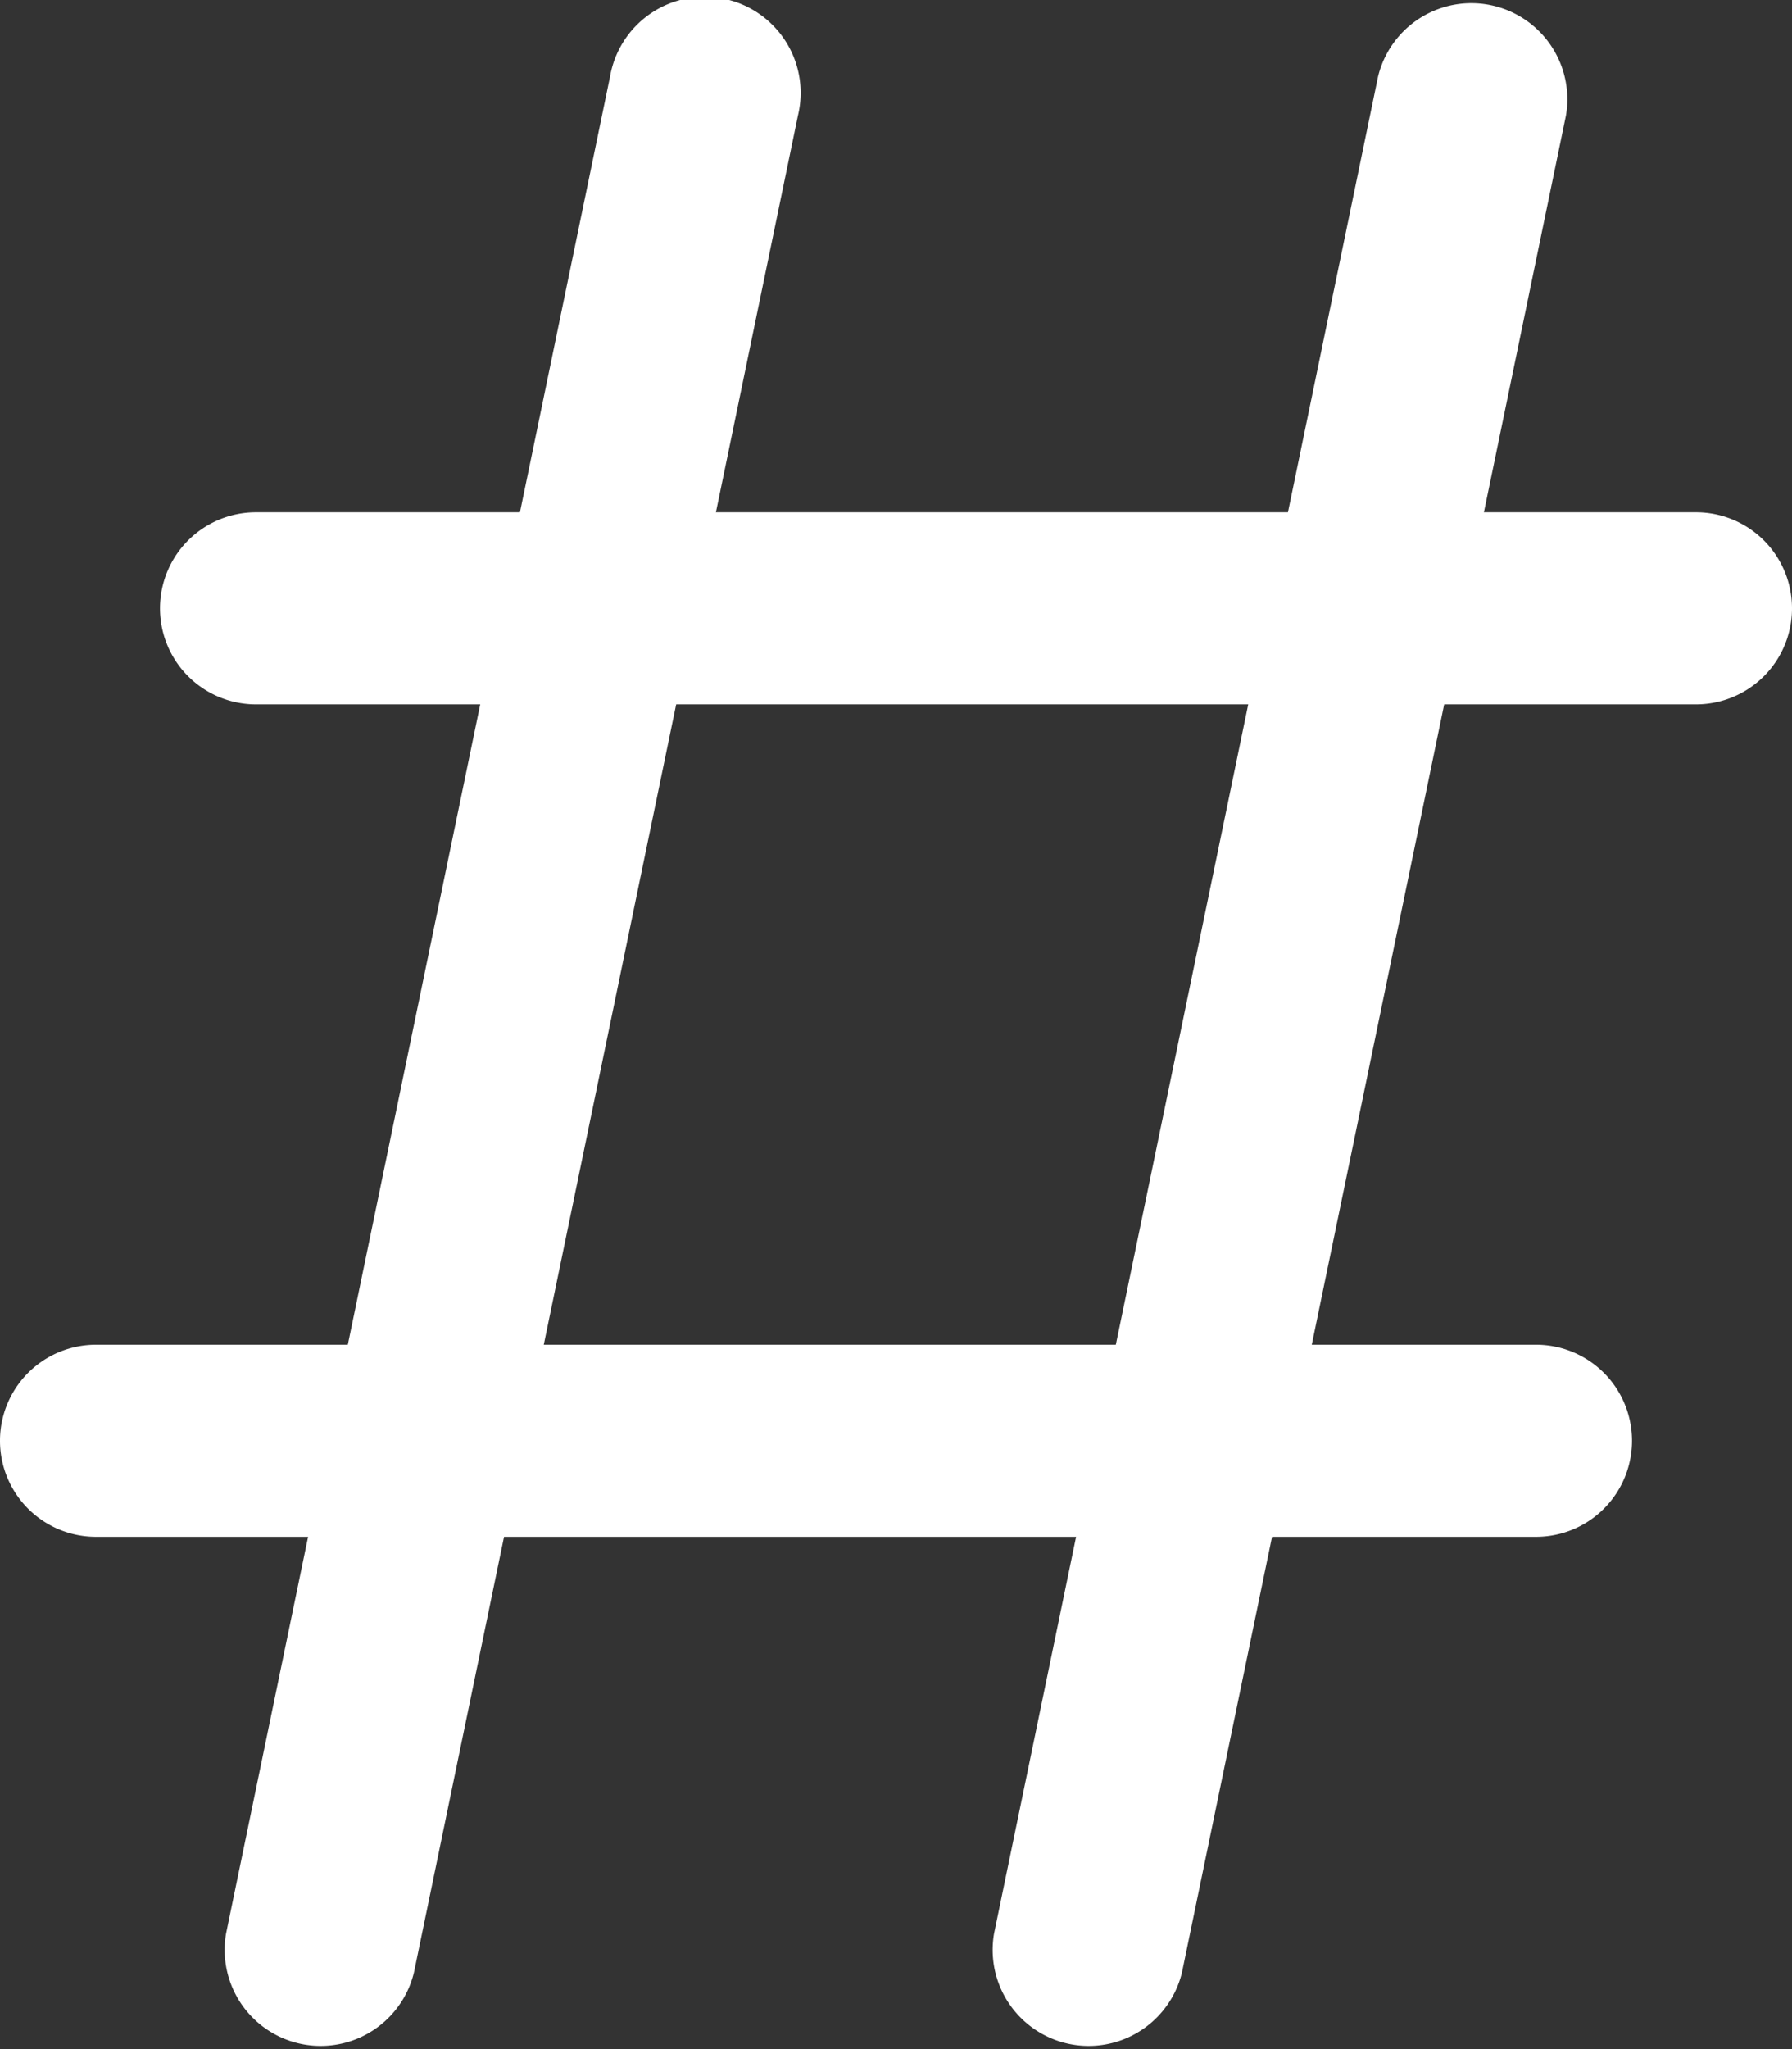
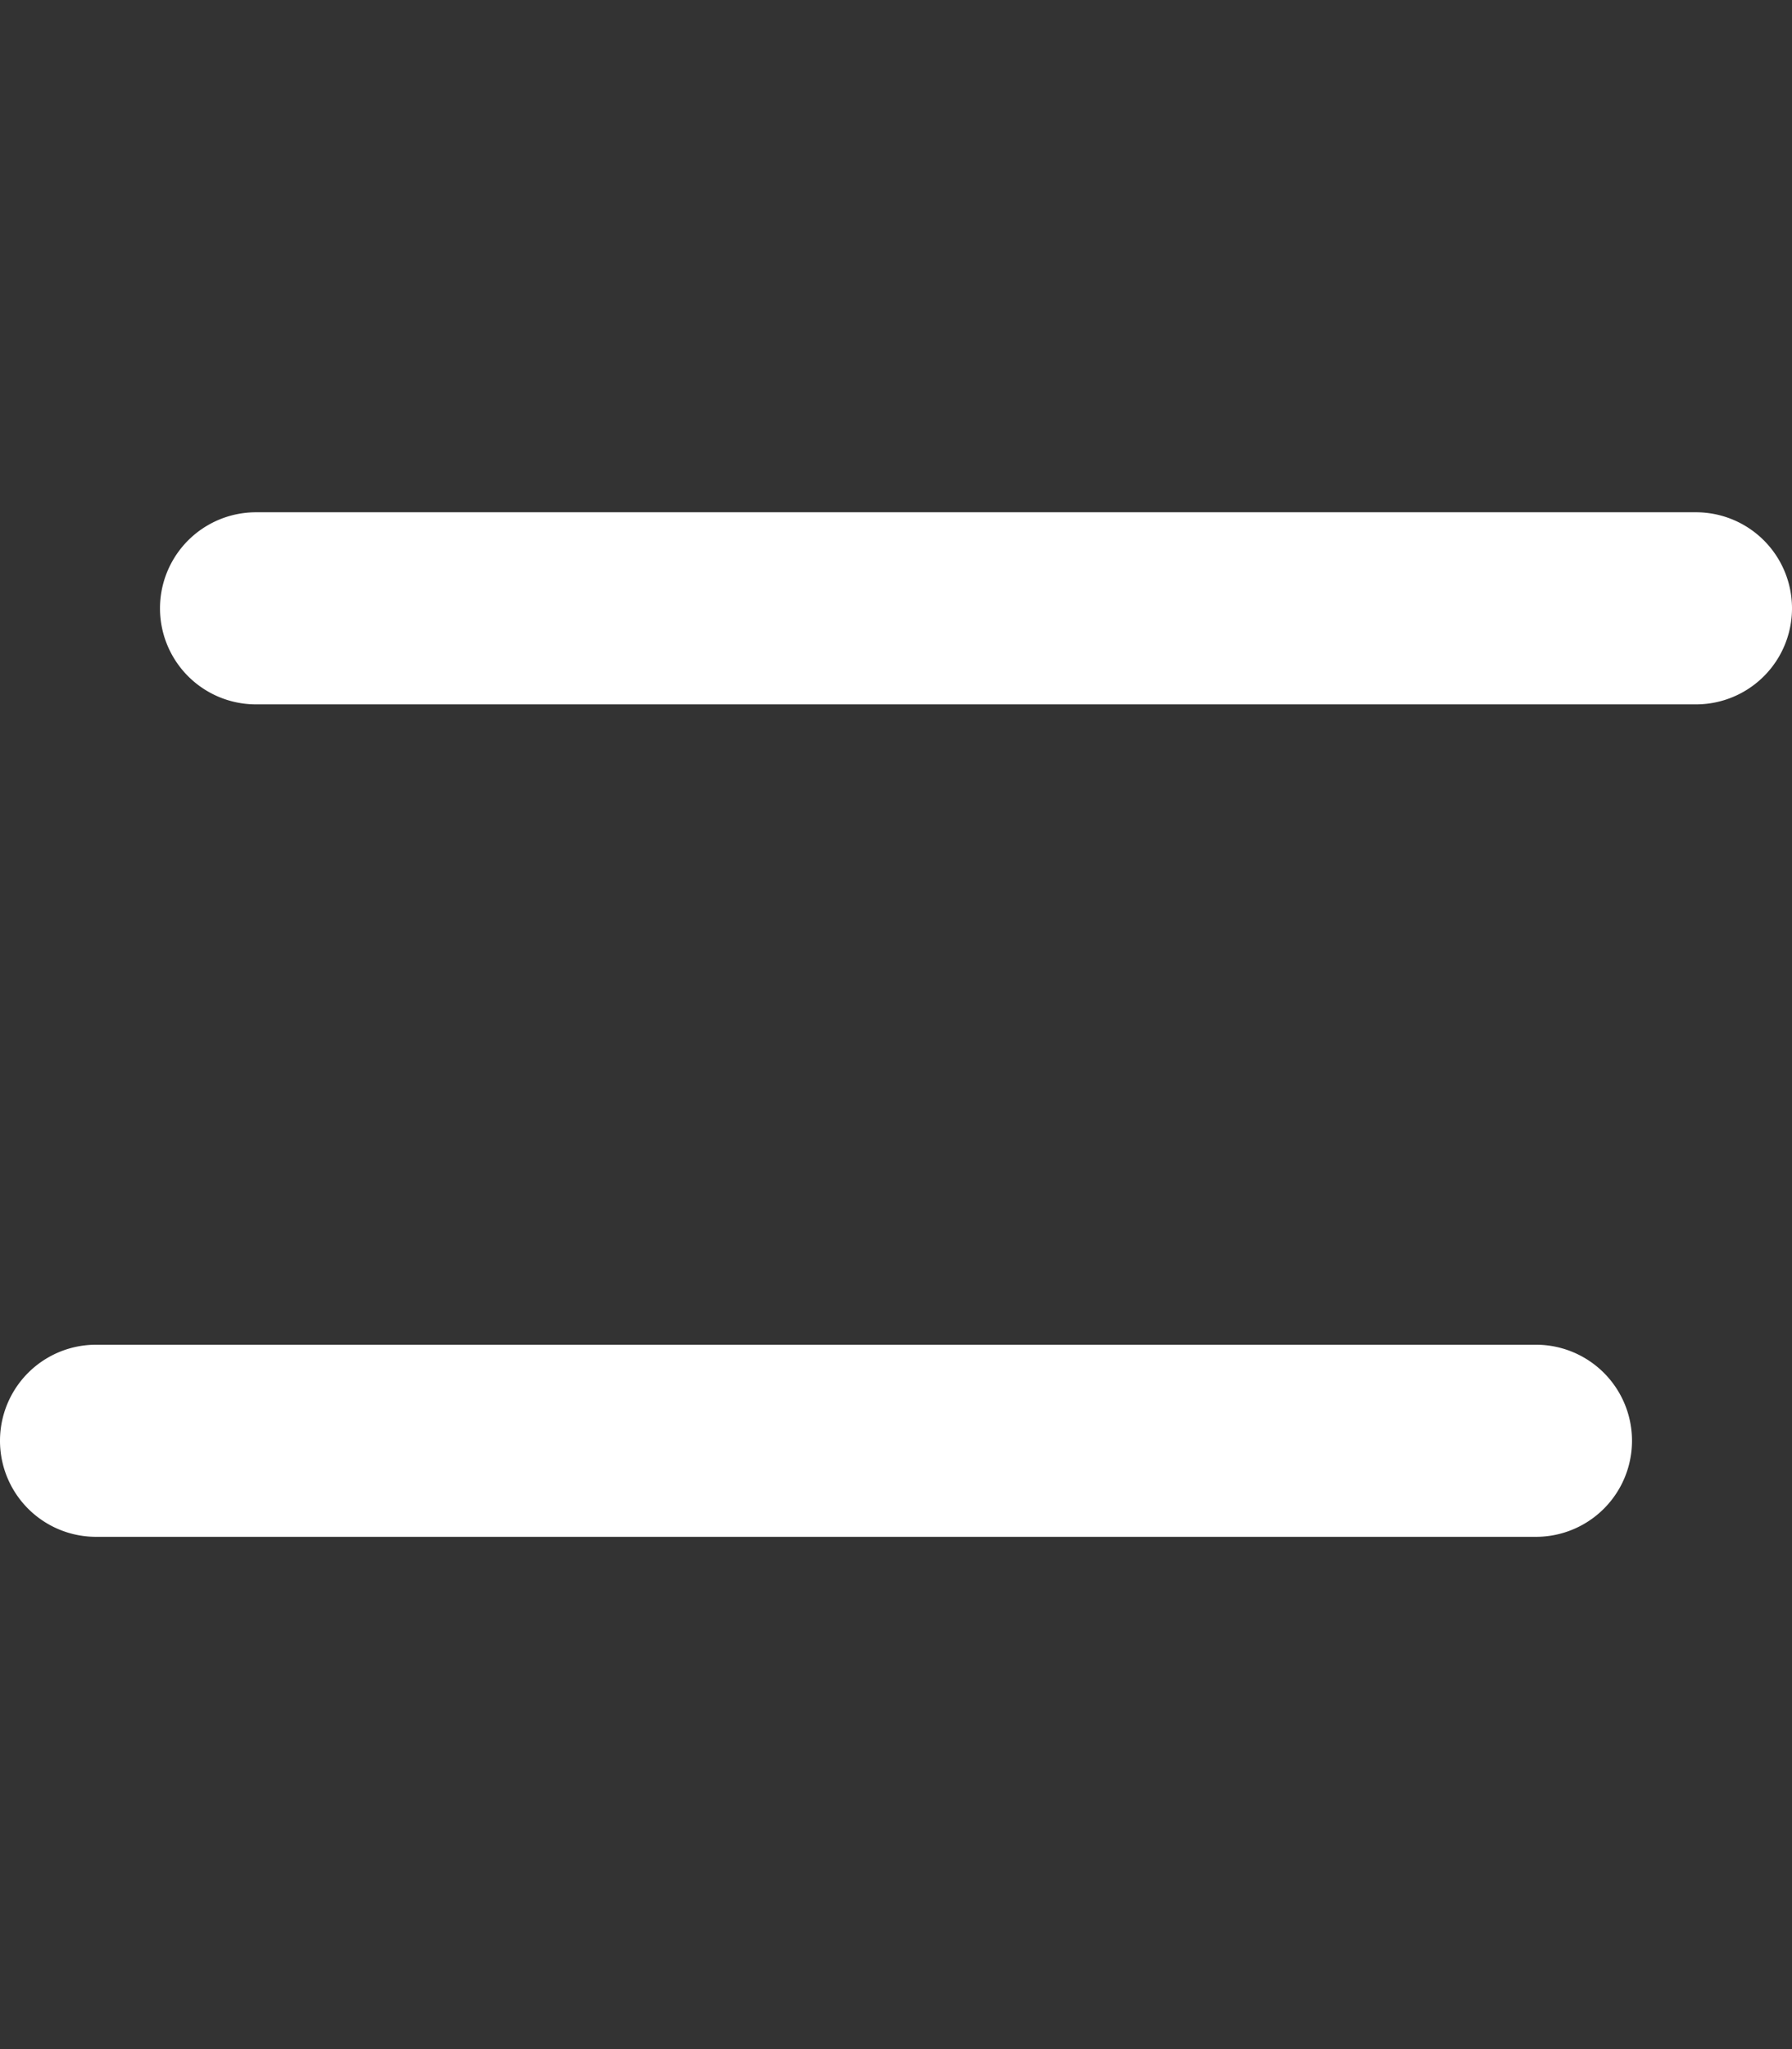
<svg xmlns="http://www.w3.org/2000/svg" width="14" height="16" viewBox="0 0 14 16">
  <rect x="0" y="0" width="14" height="16" fill="#333333" stroke="none" />
  <title>91CBB291-B4F6-478F-A919-27C66555F315</title>
  <g fill-rule="nonzero" fill="#FFF">
-     <path d="M1.766 15.098a.75.75 0 0 0 1.468.304l3-14.5A.75.75 0 1 0 4.766.598l-3 14.5zM7.766 15.098a.75.75 0 0 0 1.468.304l3-14.5a.75.75 0 0 0-1.468-.304l-3 14.5z" />
    <path d="M12 12a.75.75 0 1 0 0-1.5H.75a.75.75 0 1 0 0 1.5H12zM13.25 5.5a.75.75 0 1 0 0-1.5H2a.75.75 0 0 0 0 1.5h11.25z" />
  </g>
</svg>